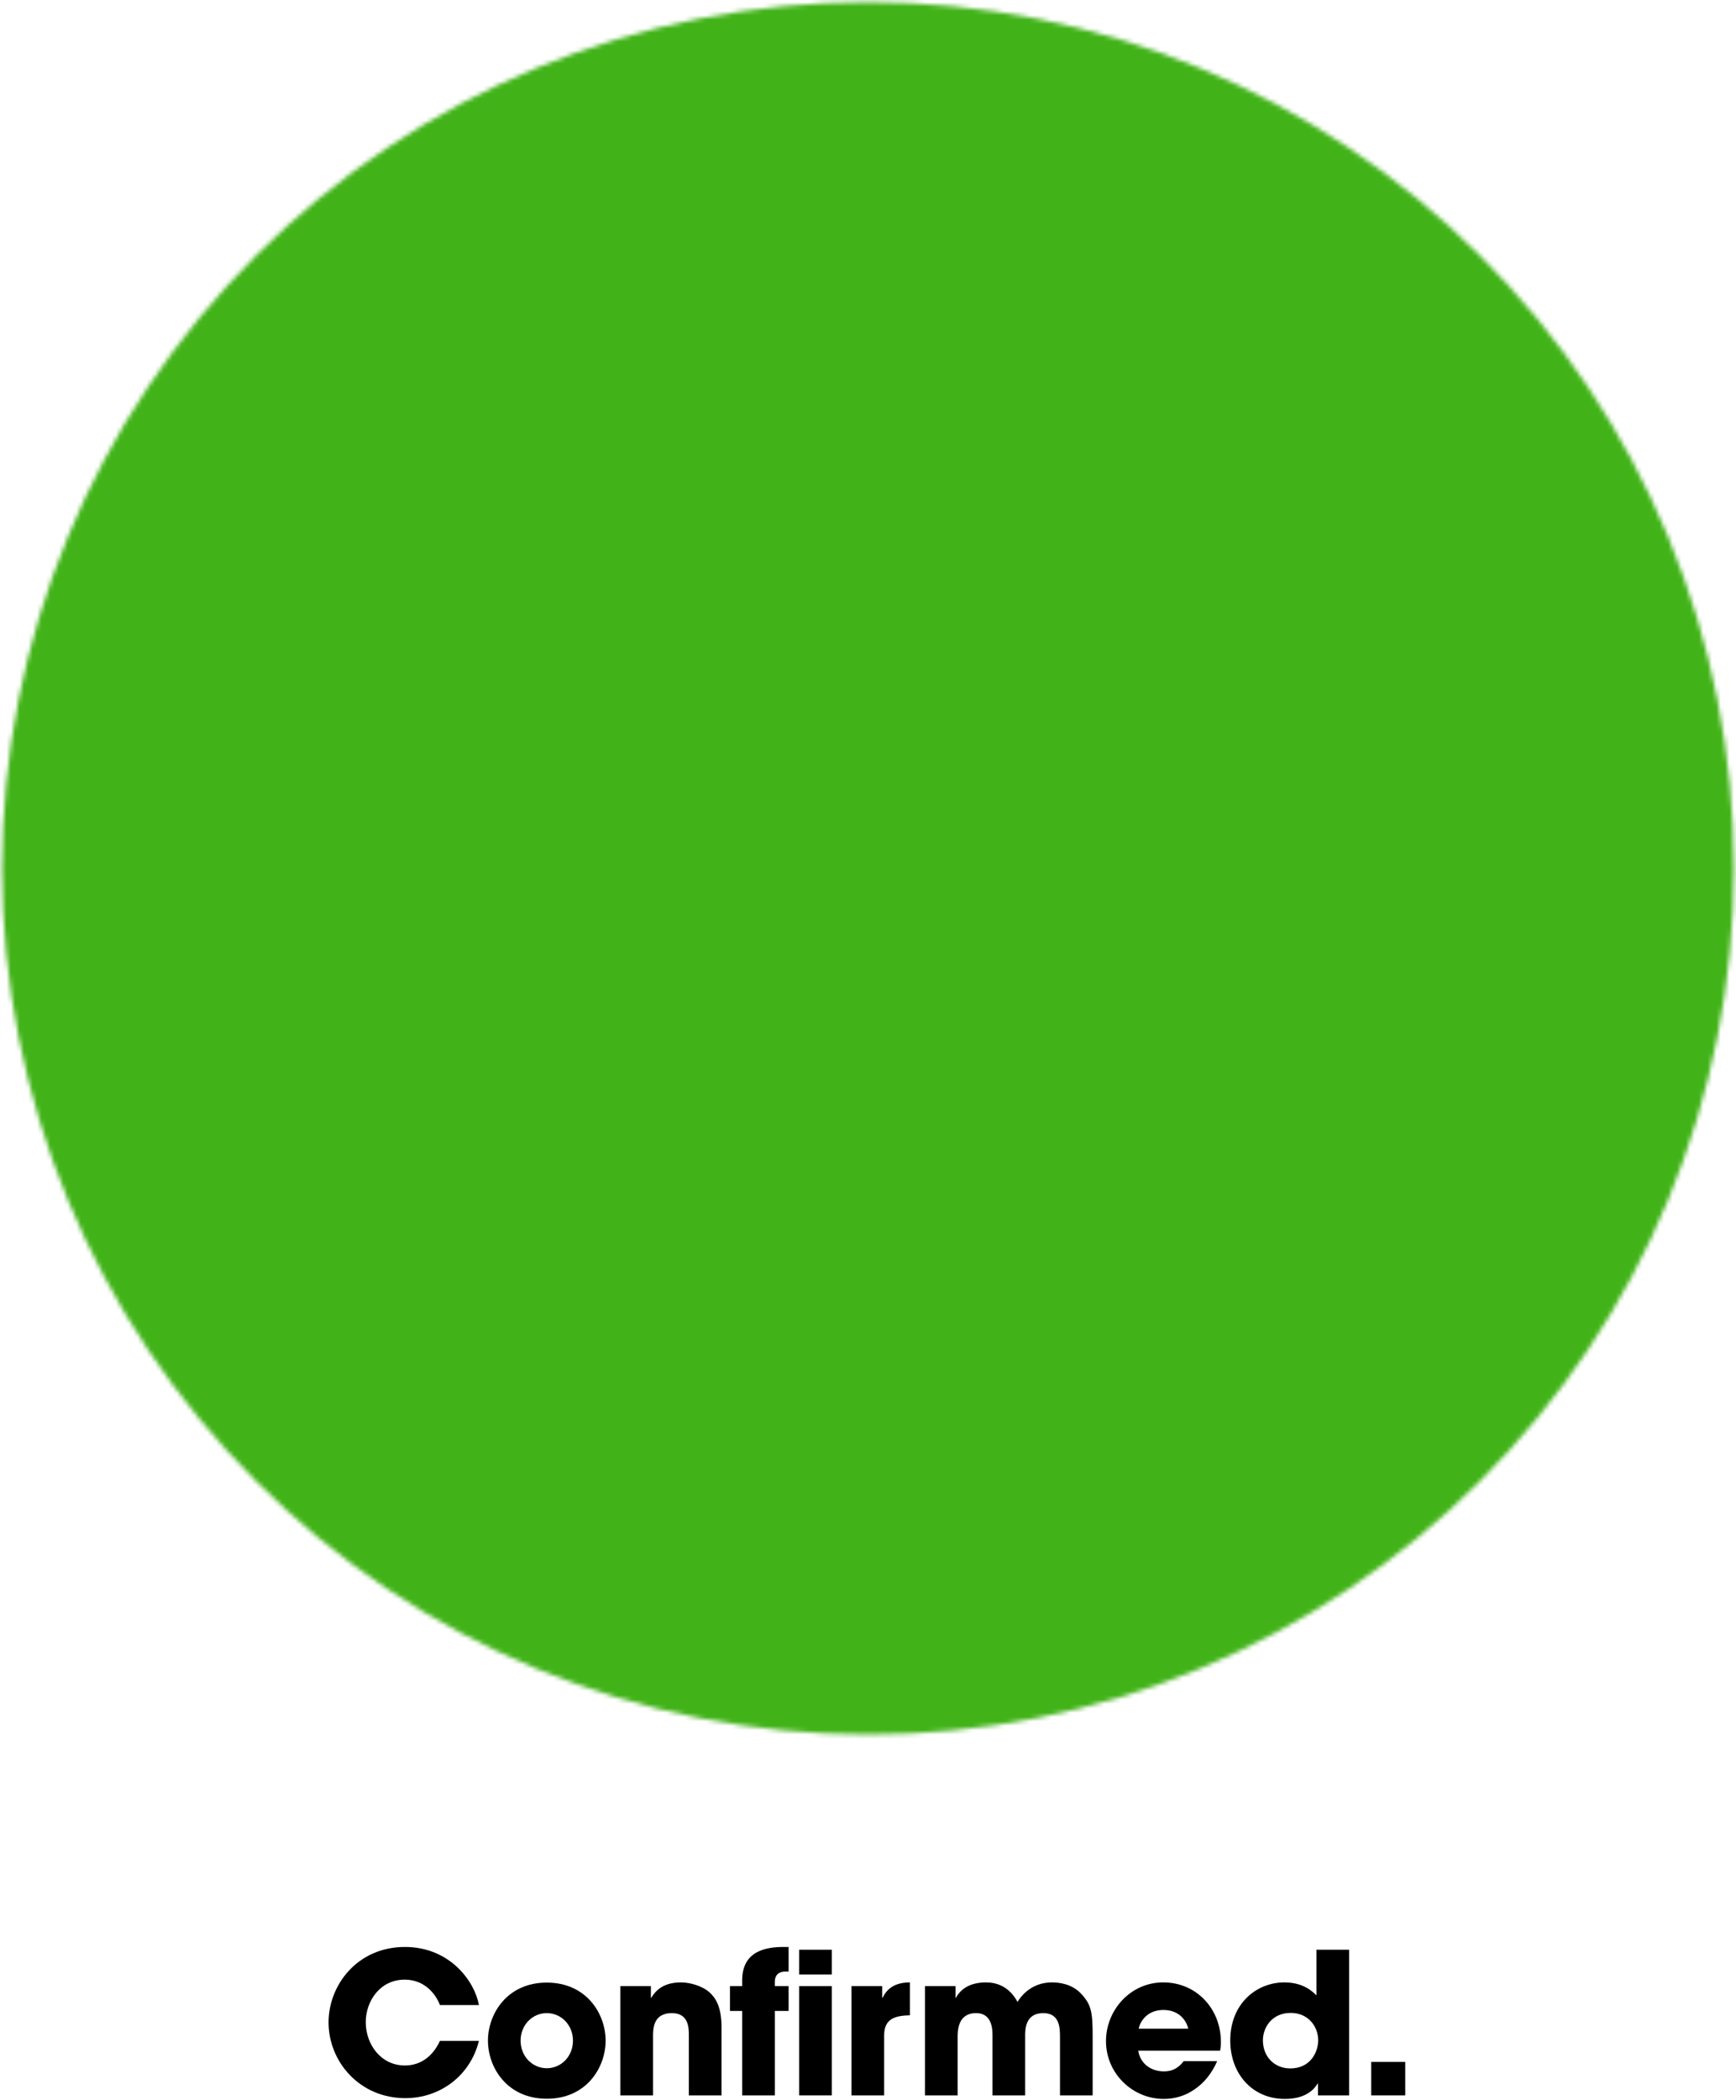
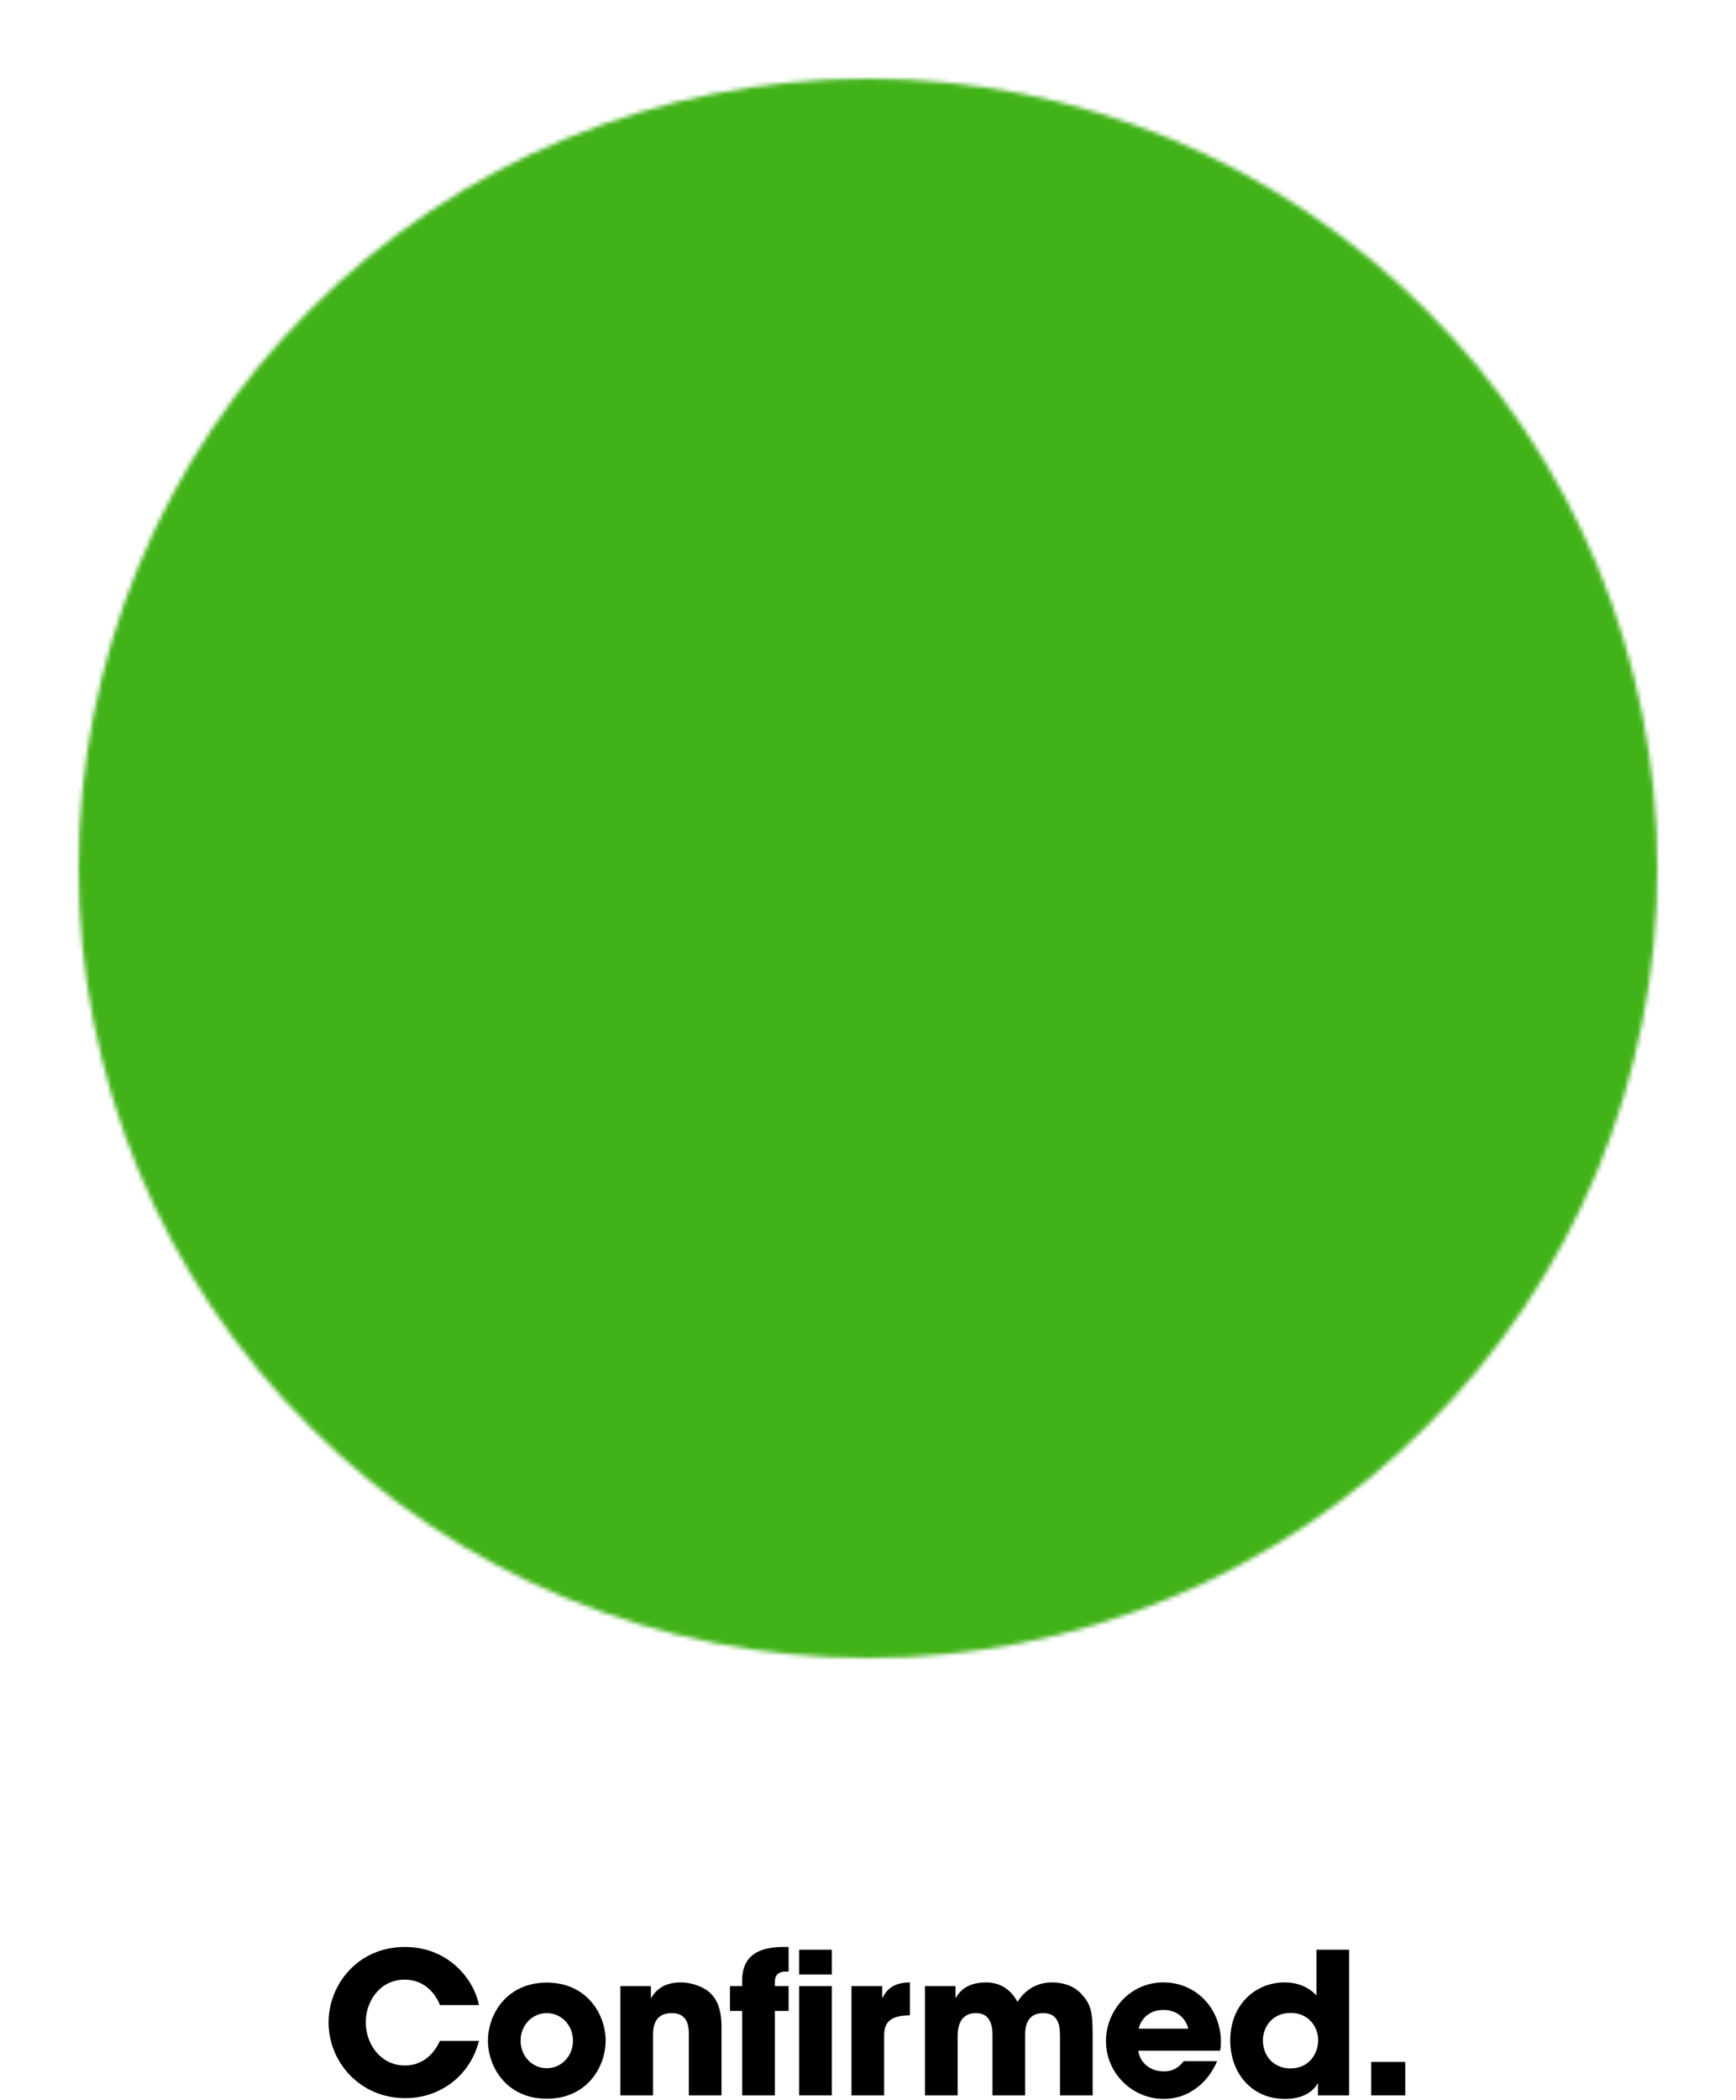
<svg xmlns="http://www.w3.org/2000/svg" width="397" height="480" viewBox="0 0 397 480" fill="none">
  <path d="M321.357 471.35V479H313.572V471.35H321.357Z" fill="black" />
  <path d="M308.52 445.7V479H301.41V476.3H301.32C300.69 477.335 298.89 479.81 293.85 479.81C286.29 479.81 281.34 473.96 281.34 466.445C281.34 457.985 287.37 453.17 293.715 453.17C298.125 453.17 300.24 455.33 301.05 456.14V445.7H308.52ZM288.81 466.4C288.81 470.27 291.555 472.835 295.065 472.835C299.745 472.835 301.455 469.01 301.455 466.4C301.455 463.385 299.295 460.145 295.155 460.145C290.835 460.145 288.81 463.52 288.81 466.4Z" fill="black" />
  <path d="M270.699 471.17H278.349C277.134 473.96 275.379 476.12 273.264 477.56C271.194 479.045 268.719 479.81 266.154 479.81C258.999 479.81 252.924 474.005 252.924 466.58C252.924 459.605 258.414 453.17 266.019 453.17C273.624 453.17 279.204 459.2 279.204 466.805C279.204 467.795 279.114 468.2 279.024 468.785H260.304C260.754 471.755 263.229 473.51 266.154 473.51C268.449 473.51 269.664 472.475 270.699 471.17ZM260.394 463.745H271.734C271.419 462.26 269.934 459.47 266.064 459.47C262.194 459.47 260.709 462.26 260.394 463.745Z" fill="black" />
  <path d="M211.535 479V454.025H218.51V456.68H218.6C219.185 455.645 220.805 453.17 225.485 453.17C227.69 453.17 230.705 453.935 232.685 457.625C234.215 455.195 236.78 453.17 240.605 453.17C242.36 453.17 245.15 453.575 247.175 455.69C249.515 458.165 249.875 459.83 249.875 465.365V479H242.405V465.725C242.405 463.7 242.405 460.19 238.58 460.19C234.44 460.19 234.44 463.97 234.44 465.365V479H226.97V465.41C226.97 464.06 226.97 460.19 223.235 460.19C219.005 460.19 219.005 464.24 219.005 465.725V479H211.535Z" fill="black" />
  <path d="M194.723 479V454.025H201.743V456.68H201.833C202.463 455.465 203.768 453.17 208.088 453.17V460.685C204.623 460.775 202.193 461.495 202.193 465.275V479H194.723Z" fill="black" />
  <path d="M190.216 454.025V479H182.746V454.025H190.216ZM190.216 445.7V451.37H182.746V445.7H190.216Z" fill="black" />
  <path d="M169.722 479V459.695H166.932V454.025H169.722V452.72C169.722 445.7 175.617 445.07 179.262 445.07H180.342V450.695H179.487C178.857 450.695 177.192 450.92 177.192 453.035V454.025H180.342V459.695H177.192V479H169.722Z" fill="black" />
  <path d="M141.873 479V454.025H148.848V456.68H148.938C149.703 455.465 151.278 453.17 155.733 453.17C158.118 453.17 160.773 454.16 162.123 455.33C163.473 456.5 165.003 458.48 165.003 463.385V479H157.533V465.365C157.533 463.61 157.533 460.19 153.618 460.19C149.343 460.19 149.343 463.88 149.343 465.41V479H141.873Z" fill="black" />
  <path d="M111.588 466.49C111.588 460.37 115.953 453.215 125.043 453.215C134.133 453.215 138.498 460.37 138.498 466.49C138.498 472.61 134.133 479.765 125.043 479.765C115.953 479.765 111.588 472.61 111.588 466.49ZM119.058 466.49C119.058 470.135 121.803 472.79 125.043 472.79C128.283 472.79 131.028 470.135 131.028 466.49C131.028 462.845 128.283 460.19 125.043 460.19C121.803 460.19 119.058 462.845 119.058 466.49Z" fill="black" />
  <path d="M100.607 466.535H109.517C107.582 474.41 100.742 479.63 92.687 479.63C82.247 479.63 75.137 471.305 75.137 462.305C75.137 453.8 81.707 445.07 92.597 445.07C103.037 445.07 108.617 453.125 109.517 458.345H100.607C99.662 455.87 97.142 452.54 92.552 452.54C86.837 452.54 83.642 457.535 83.642 462.26C83.642 467.3 87.062 472.16 92.597 472.16C97.907 472.16 100.067 467.705 100.607 466.535Z" fill="black" />
  <mask id="mask0_82_2" style="mask-type:luminance" maskUnits="userSpaceOnUse" x="0" y="0" width="397" height="397">
    <path d="M198.5 379C222.208 379.031 245.688 374.376 267.592 365.303C289.495 356.23 309.389 342.918 326.131 326.131C342.918 309.389 356.23 289.495 365.303 267.592C374.376 245.688 379.031 222.208 379 198.5C379.03 174.792 374.375 151.312 365.302 129.409C356.229 107.505 342.917 87.611 326.131 70.869C309.389 54.082 289.495 40.77 267.592 31.697C245.688 22.624 222.208 17.969 198.5 18C174.792 17.97 151.312 22.625 129.409 31.698C107.505 40.771 87.611 54.083 70.869 70.869C54.083 87.611 40.771 107.505 31.698 129.409C22.625 151.312 17.97 174.792 18 198.5C17.969 222.208 22.624 245.688 31.697 267.592C40.77 289.495 54.082 309.389 70.869 326.131C87.611 342.917 107.505 356.229 129.409 365.302C151.312 374.375 174.792 379.03 198.5 379Z" fill="white" />
-     <path fill-rule="evenodd" clip-rule="evenodd" d="M198.5 0.5C224.506 0.469 250.262 5.577 274.289 15.529C298.315 25.482 320.138 40.083 338.505 58.494C356.916 76.861 371.517 98.685 381.47 122.711C391.422 146.738 396.53 172.494 396.5 198.5C396.531 224.506 391.423 250.262 381.471 274.289C371.518 298.315 356.917 320.139 338.506 338.506C320.139 356.917 298.315 371.518 274.289 381.471C250.262 391.423 224.506 396.531 198.5 396.5C172.494 396.53 146.738 391.422 122.711 381.47C98.685 371.517 76.861 356.916 58.494 338.505C40.083 320.138 25.482 298.315 15.529 274.289C5.577 250.262 0.469 224.506 0.5 198.5C0.47 172.494 5.578 146.738 15.53 122.711C25.483 98.685 40.083 76.861 58.494 58.494C76.861 40.083 98.685 25.483 122.711 15.53C146.738 5.578 172.494 0.47 198.5 0.5ZM260.895 47.865C241.122 39.675 219.925 35.472 198.523 35.5L198.478 35.5C177.075 35.473 155.879 39.675 136.106 47.866C116.333 56.056 98.373 68.073 83.259 83.227L83.227 83.259C68.073 98.373 56.056 116.333 47.866 136.106C39.675 155.879 35.473 177.075 35.5 198.478L35.5 198.523C35.472 219.925 39.675 241.122 47.865 260.895C56.056 280.668 68.073 298.627 83.227 313.741L83.259 313.773C98.373 328.926 116.333 340.944 136.106 349.134C155.879 357.325 177.075 361.527 198.478 361.5H198.523C219.925 361.528 241.122 357.325 260.895 349.135C280.668 340.944 298.627 328.927 313.741 313.773L313.773 313.741C328.927 298.627 340.944 280.668 349.135 260.895C357.325 241.122 361.528 219.925 361.5 198.523V198.478C361.527 177.075 357.325 155.879 349.134 136.106C340.944 116.333 328.926 98.373 313.773 83.259L313.741 83.227C298.627 68.073 280.668 56.056 260.895 47.865Z" fill="white" />
    <path fill-rule="evenodd" clip-rule="evenodd" d="M301.125 131.976C307.959 138.81 307.959 149.891 301.125 156.725L192.825 265.025C189.543 268.307 185.092 270.15 180.451 270.15C175.809 270.15 171.358 268.307 168.076 265.025L113.926 210.875C107.092 204.041 107.092 192.96 113.926 186.126C120.761 179.292 131.841 179.292 138.675 186.126L180.451 227.902L276.376 131.976C283.21 125.142 294.291 125.142 301.125 131.976Z" fill="black" />
  </mask>
  <g mask="url(#mask0_82_2)">
    <path d="M-18.098 -18.101H415.102V415.099H-18.098V-18.101Z" fill="#41B318" />
  </g>
</svg>